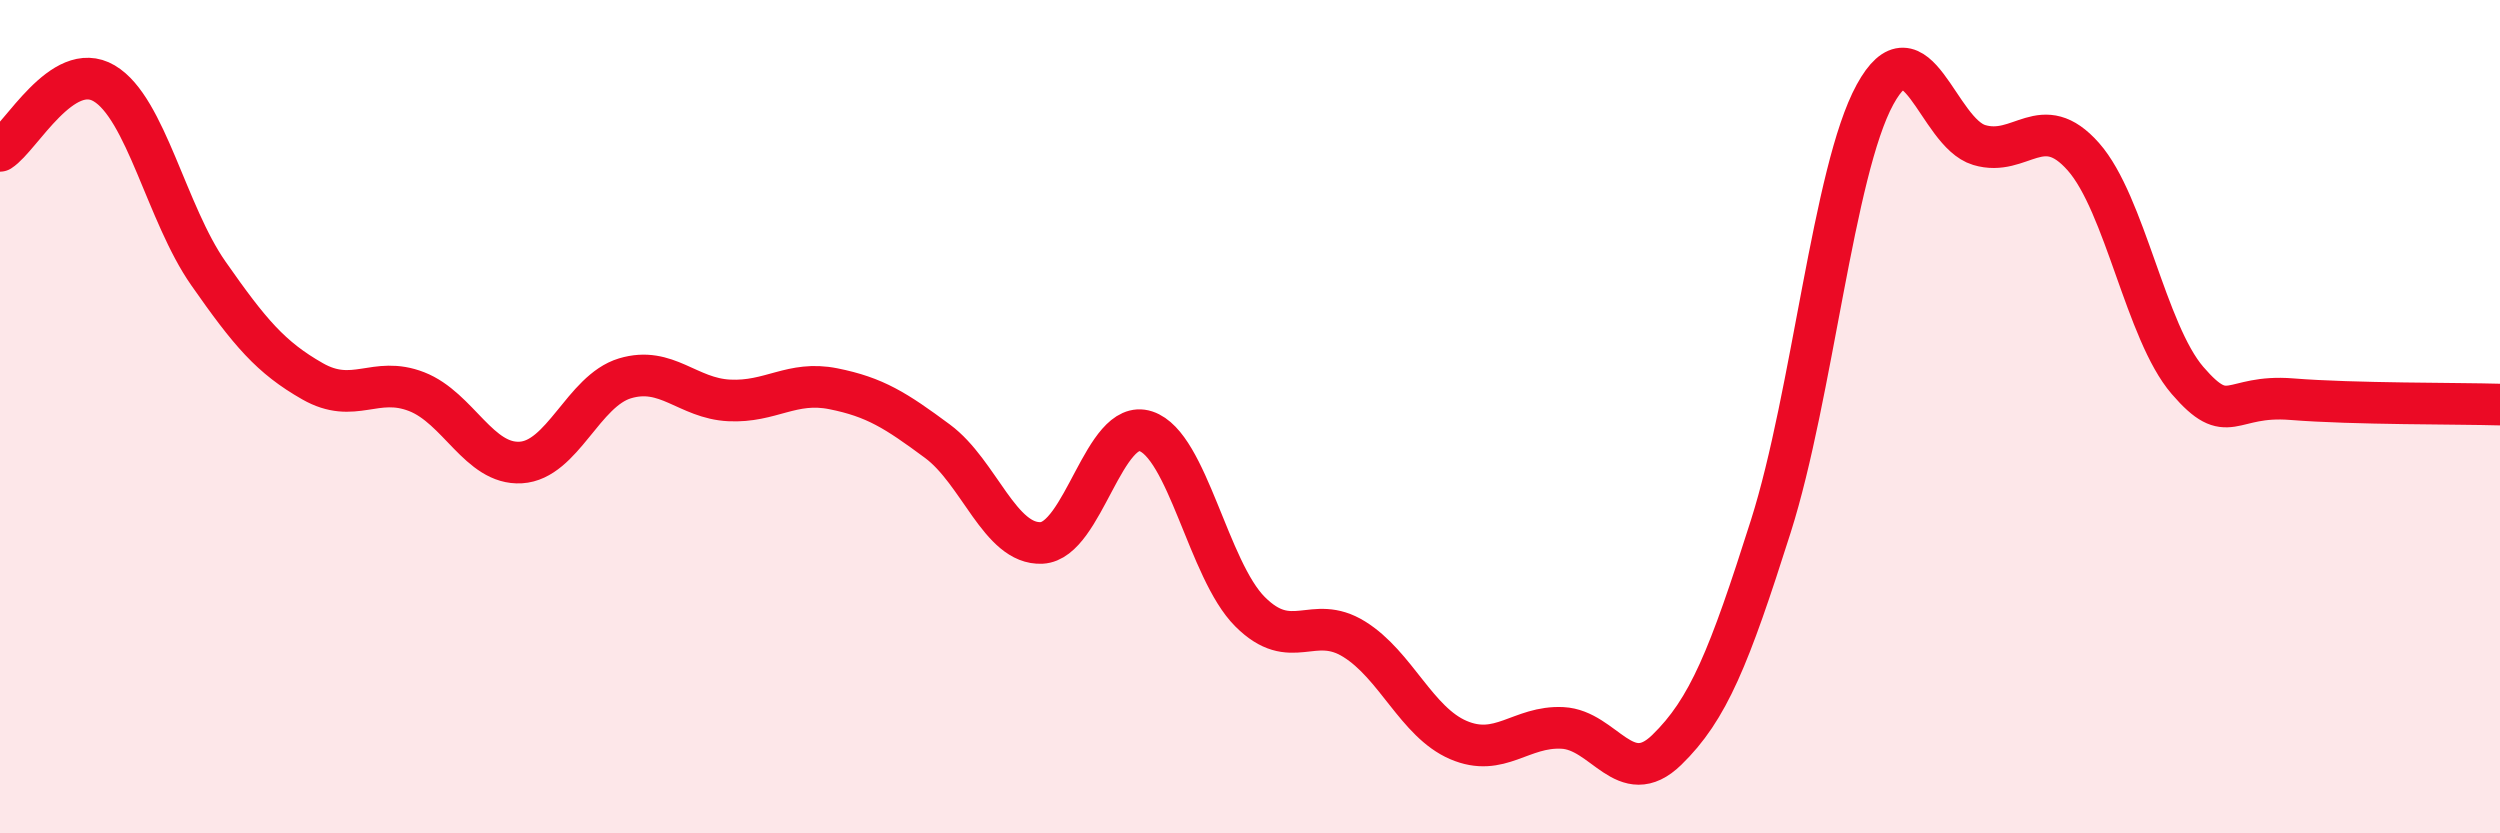
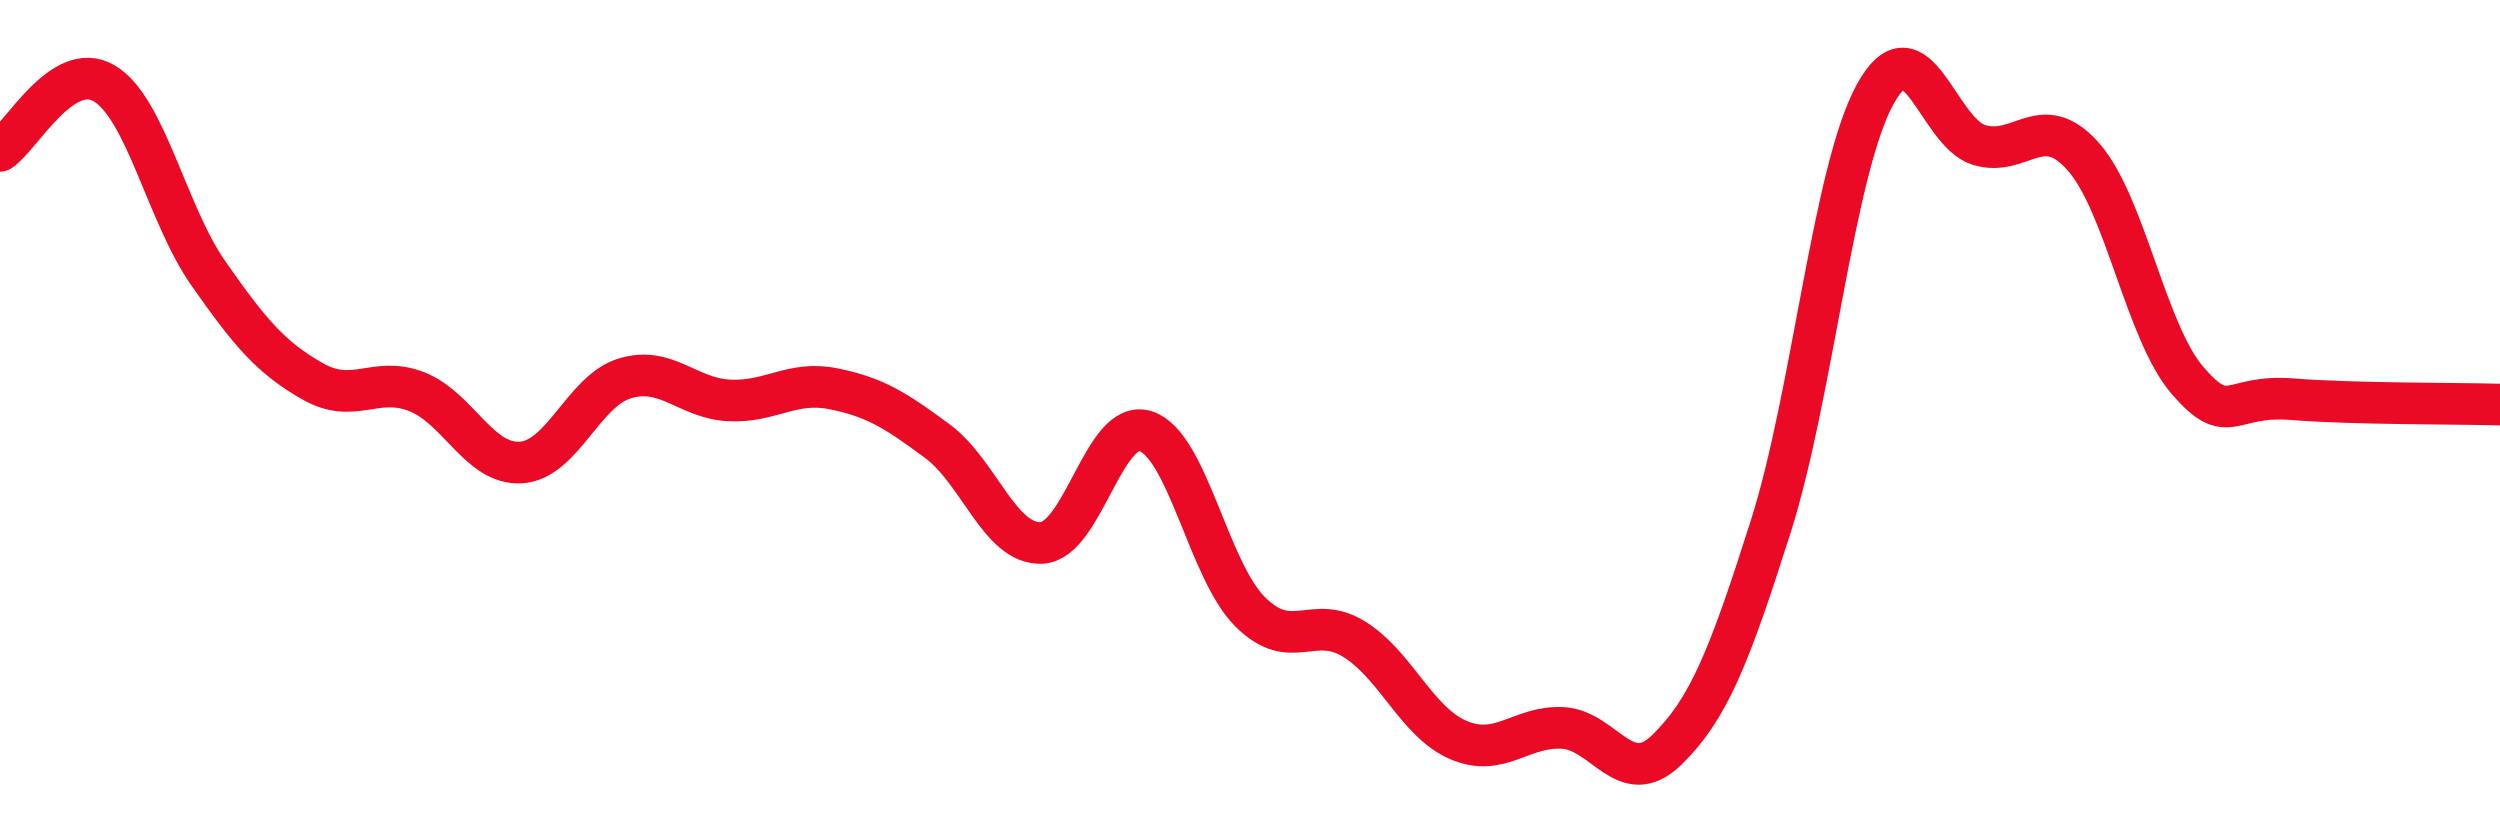
<svg xmlns="http://www.w3.org/2000/svg" width="60" height="20" viewBox="0 0 60 20">
-   <path d="M 0,3.62 C 0.5,3.3 1.5,1.41 2.5,2 C 3.5,2.59 4,5.13 5,6.56 C 6,7.99 6.5,8.58 7.5,9.15 C 8.5,9.72 9,9.01 10,9.4 C 11,9.79 11.5,11.16 12.5,11.1 C 13.5,11.04 14,9.38 15,9.08 C 16,8.78 16.5,9.56 17.5,9.61 C 18.5,9.66 19,9.13 20,9.33 C 21,9.53 21.5,9.85 22.5,10.59 C 23.5,11.33 24,13.08 25,13.03 C 26,12.98 26.5,10.02 27.5,10.35 C 28.5,10.68 29,13.68 30,14.68 C 31,15.68 31.5,14.72 32.5,15.34 C 33.5,15.96 34,17.33 35,17.76 C 36,18.19 36.5,17.42 37.5,17.47 C 38.5,17.52 39,18.97 40,18 C 41,17.03 41.5,15.78 42.5,12.63 C 43.5,9.48 44,4.1 45,2.27 C 46,0.44 46.5,3.18 47.5,3.48 C 48.5,3.78 49,2.63 50,3.76 C 51,4.89 51.5,7.97 52.5,9.13 C 53.5,10.29 53.5,9.46 55,9.58 C 56.5,9.7 59,9.68 60,9.71L60 20L0 20Z" fill="#EB0A25" opacity="0.1" stroke-linecap="round" stroke-linejoin="round" />
  <path d="M 0,3.62 C 0.5,3.3 1.5,1.41 2.5,2 C 3.5,2.59 4,5.13 5,6.56 C 6,7.99 6.5,8.58 7.5,9.15 C 8.5,9.72 9,9.01 10,9.4 C 11,9.79 11.5,11.16 12.5,11.1 C 13.5,11.04 14,9.38 15,9.08 C 16,8.78 16.5,9.56 17.5,9.61 C 18.5,9.66 19,9.13 20,9.33 C 21,9.53 21.5,9.85 22.5,10.59 C 23.5,11.33 24,13.08 25,13.03 C 26,12.98 26.5,10.02 27.5,10.35 C 28.5,10.68 29,13.68 30,14.68 C 31,15.68 31.5,14.72 32.5,15.34 C 33.5,15.96 34,17.33 35,17.76 C 36,18.19 36.5,17.42 37.5,17.47 C 38.5,17.52 39,18.97 40,18 C 41,17.03 41.5,15.78 42.5,12.63 C 43.5,9.48 44,4.1 45,2.27 C 46,0.44 46.5,3.18 47.5,3.48 C 48.5,3.78 49,2.63 50,3.76 C 51,4.89 51.5,7.97 52.5,9.13 C 53.5,10.29 53.5,9.46 55,9.58 C 56.5,9.7 59,9.68 60,9.71" stroke="#EB0A25" stroke-width="1" fill="none" stroke-linecap="round" stroke-linejoin="round" />
</svg>